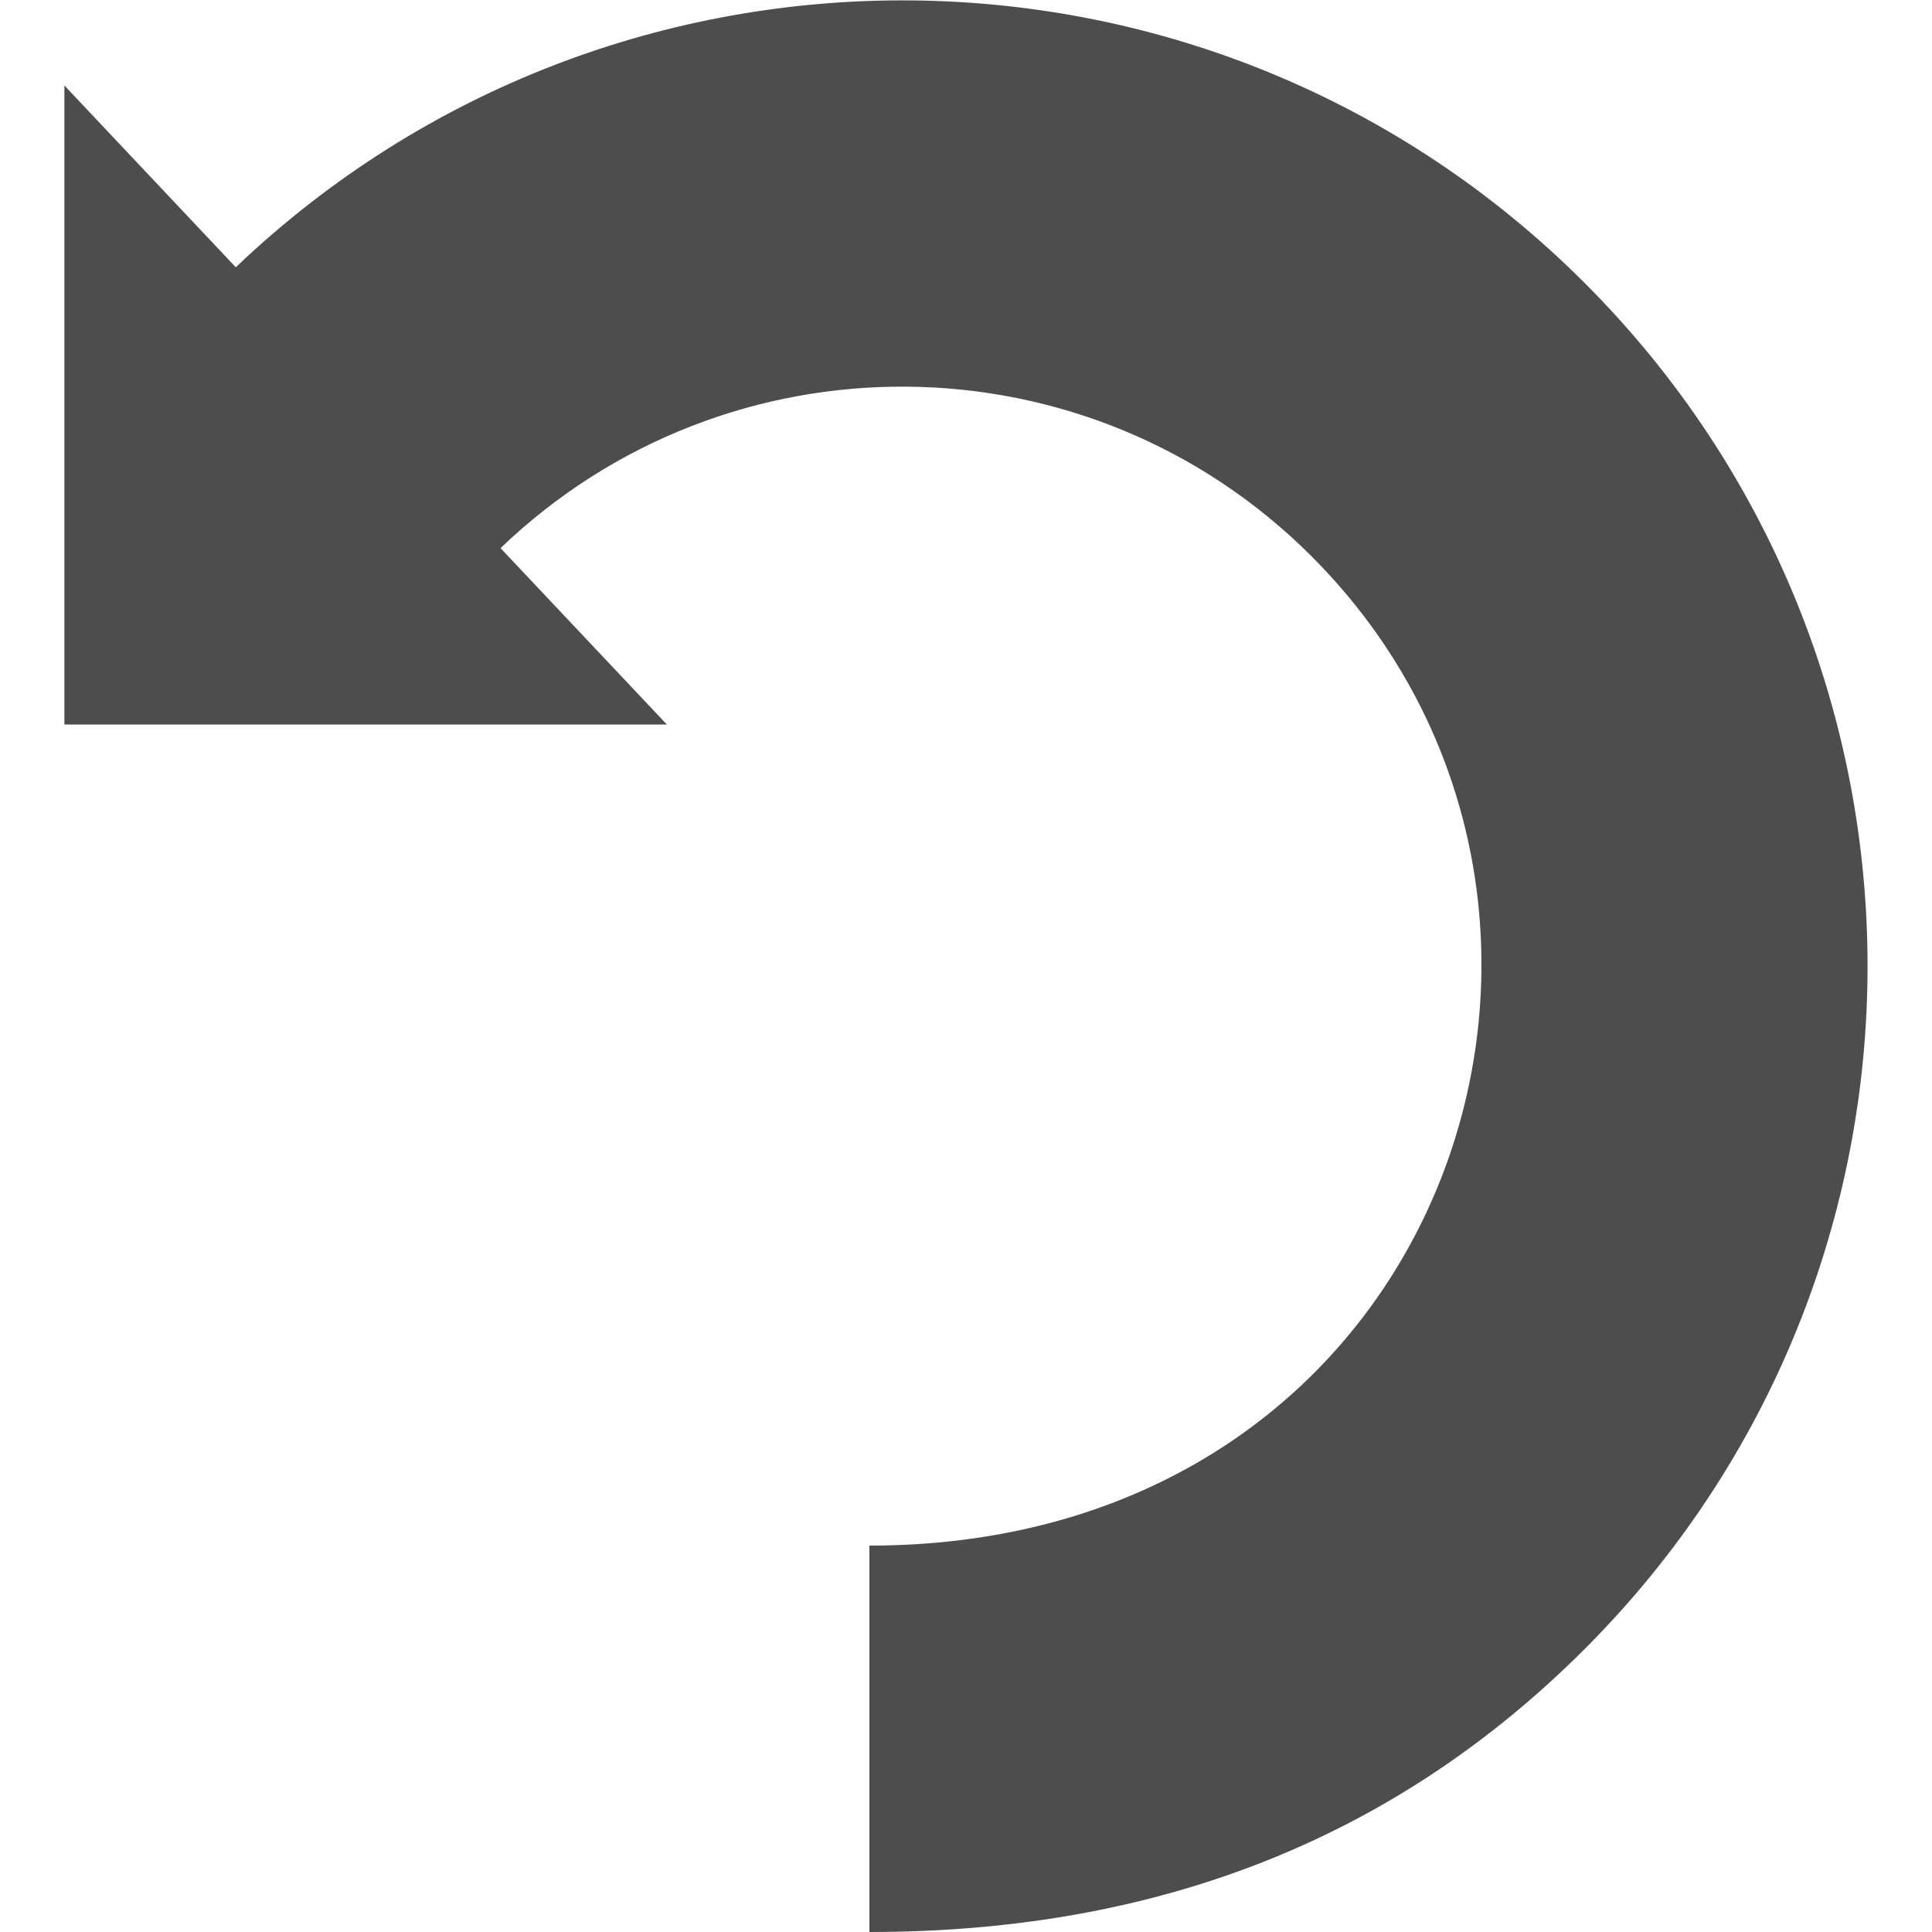
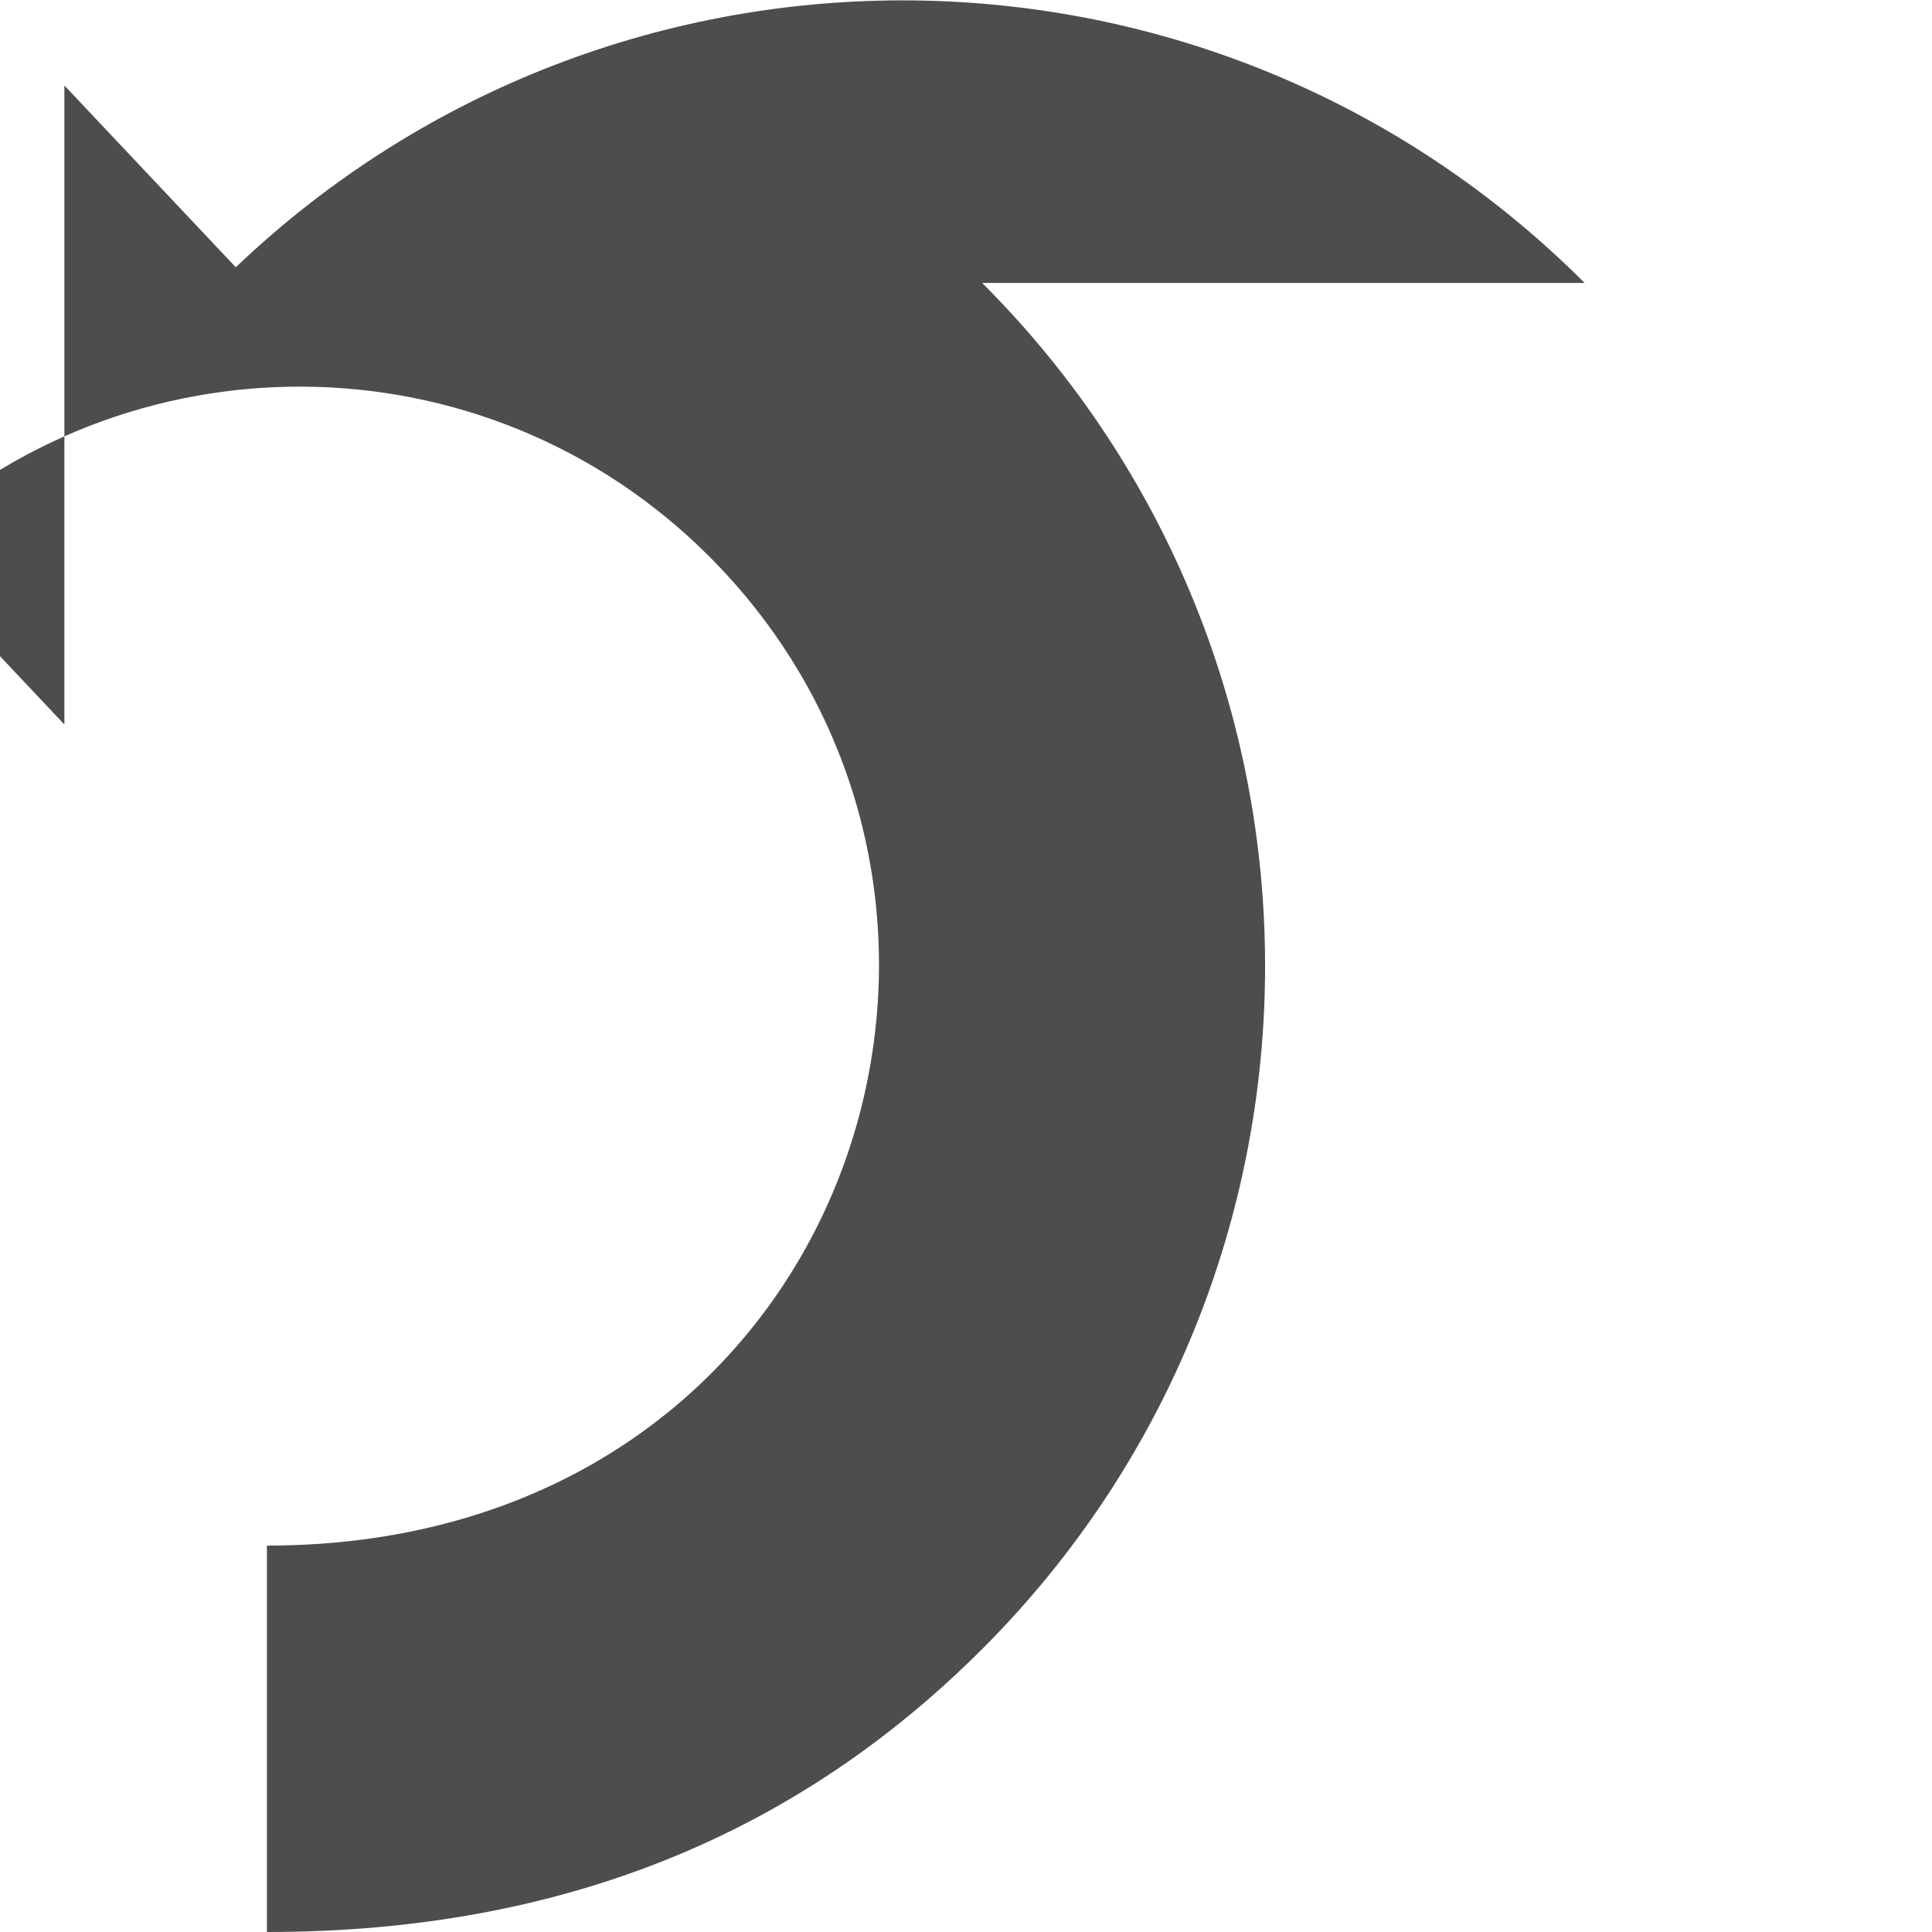
<svg xmlns="http://www.w3.org/2000/svg" width="100%" height="100%" viewBox="0 0 24 24" version="1.1" xml:space="preserve" style="fill-rule:evenodd;clip-rule:evenodd;stroke-linejoin:round;stroke-miterlimit:2;">
-   <path d="M19.685,3.515c-4.617,-4.618 -12.056,-4.676 -16.756,-0.195l-2.129,-2.258l0,7.938l7.484,0l-2.066,-2.191c2.82,-2.706 7.297,-2.676 10.073,0.1c4.341,4.341 1.737,12.291 -5.491,12.291l0,4.8c3.708,0 6.614,-1.244 8.885,-3.515c4.686,-4.686 4.686,-12.284 0,-16.97Z" style="fill:#4d4d4d;fill-rule:nonzero;" />
+   <path d="M19.685,3.515c-4.617,-4.618 -12.056,-4.676 -16.756,-0.195l-2.129,-2.258l0,7.938l-2.066,-2.191c2.82,-2.706 7.297,-2.676 10.073,0.1c4.341,4.341 1.737,12.291 -5.491,12.291l0,4.8c3.708,0 6.614,-1.244 8.885,-3.515c4.686,-4.686 4.686,-12.284 0,-16.97Z" style="fill:#4d4d4d;fill-rule:nonzero;" />
</svg>